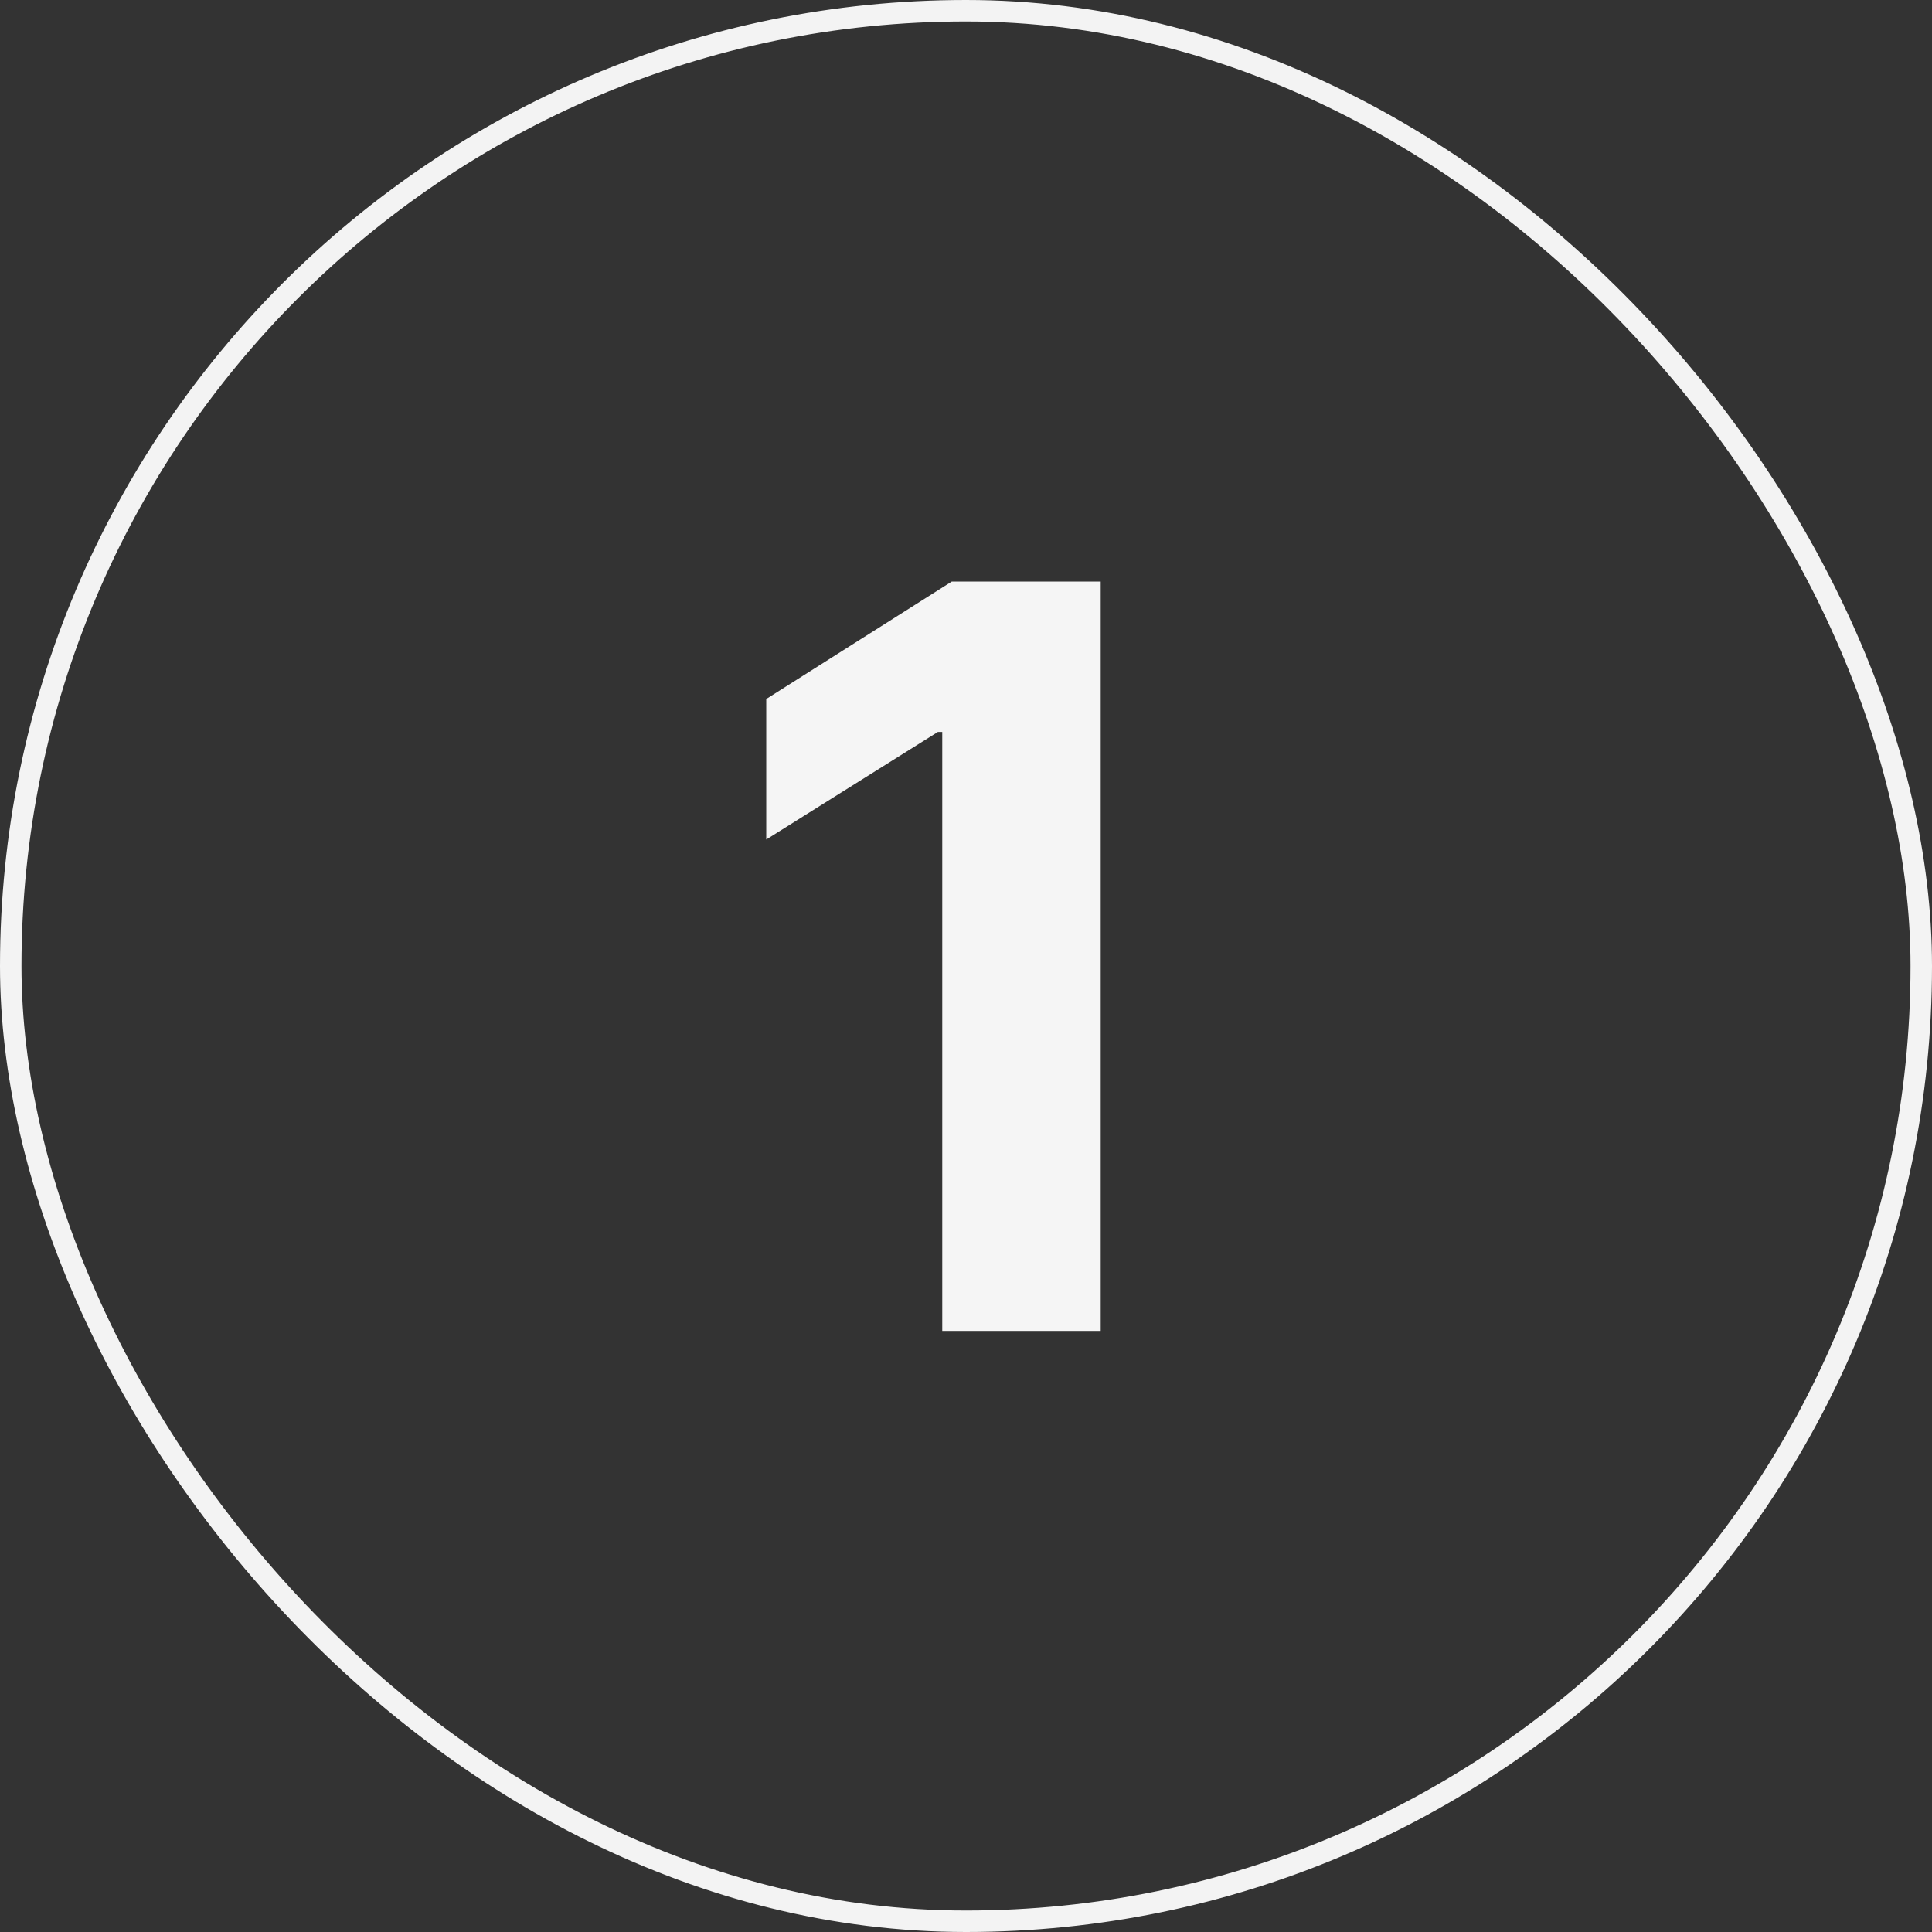
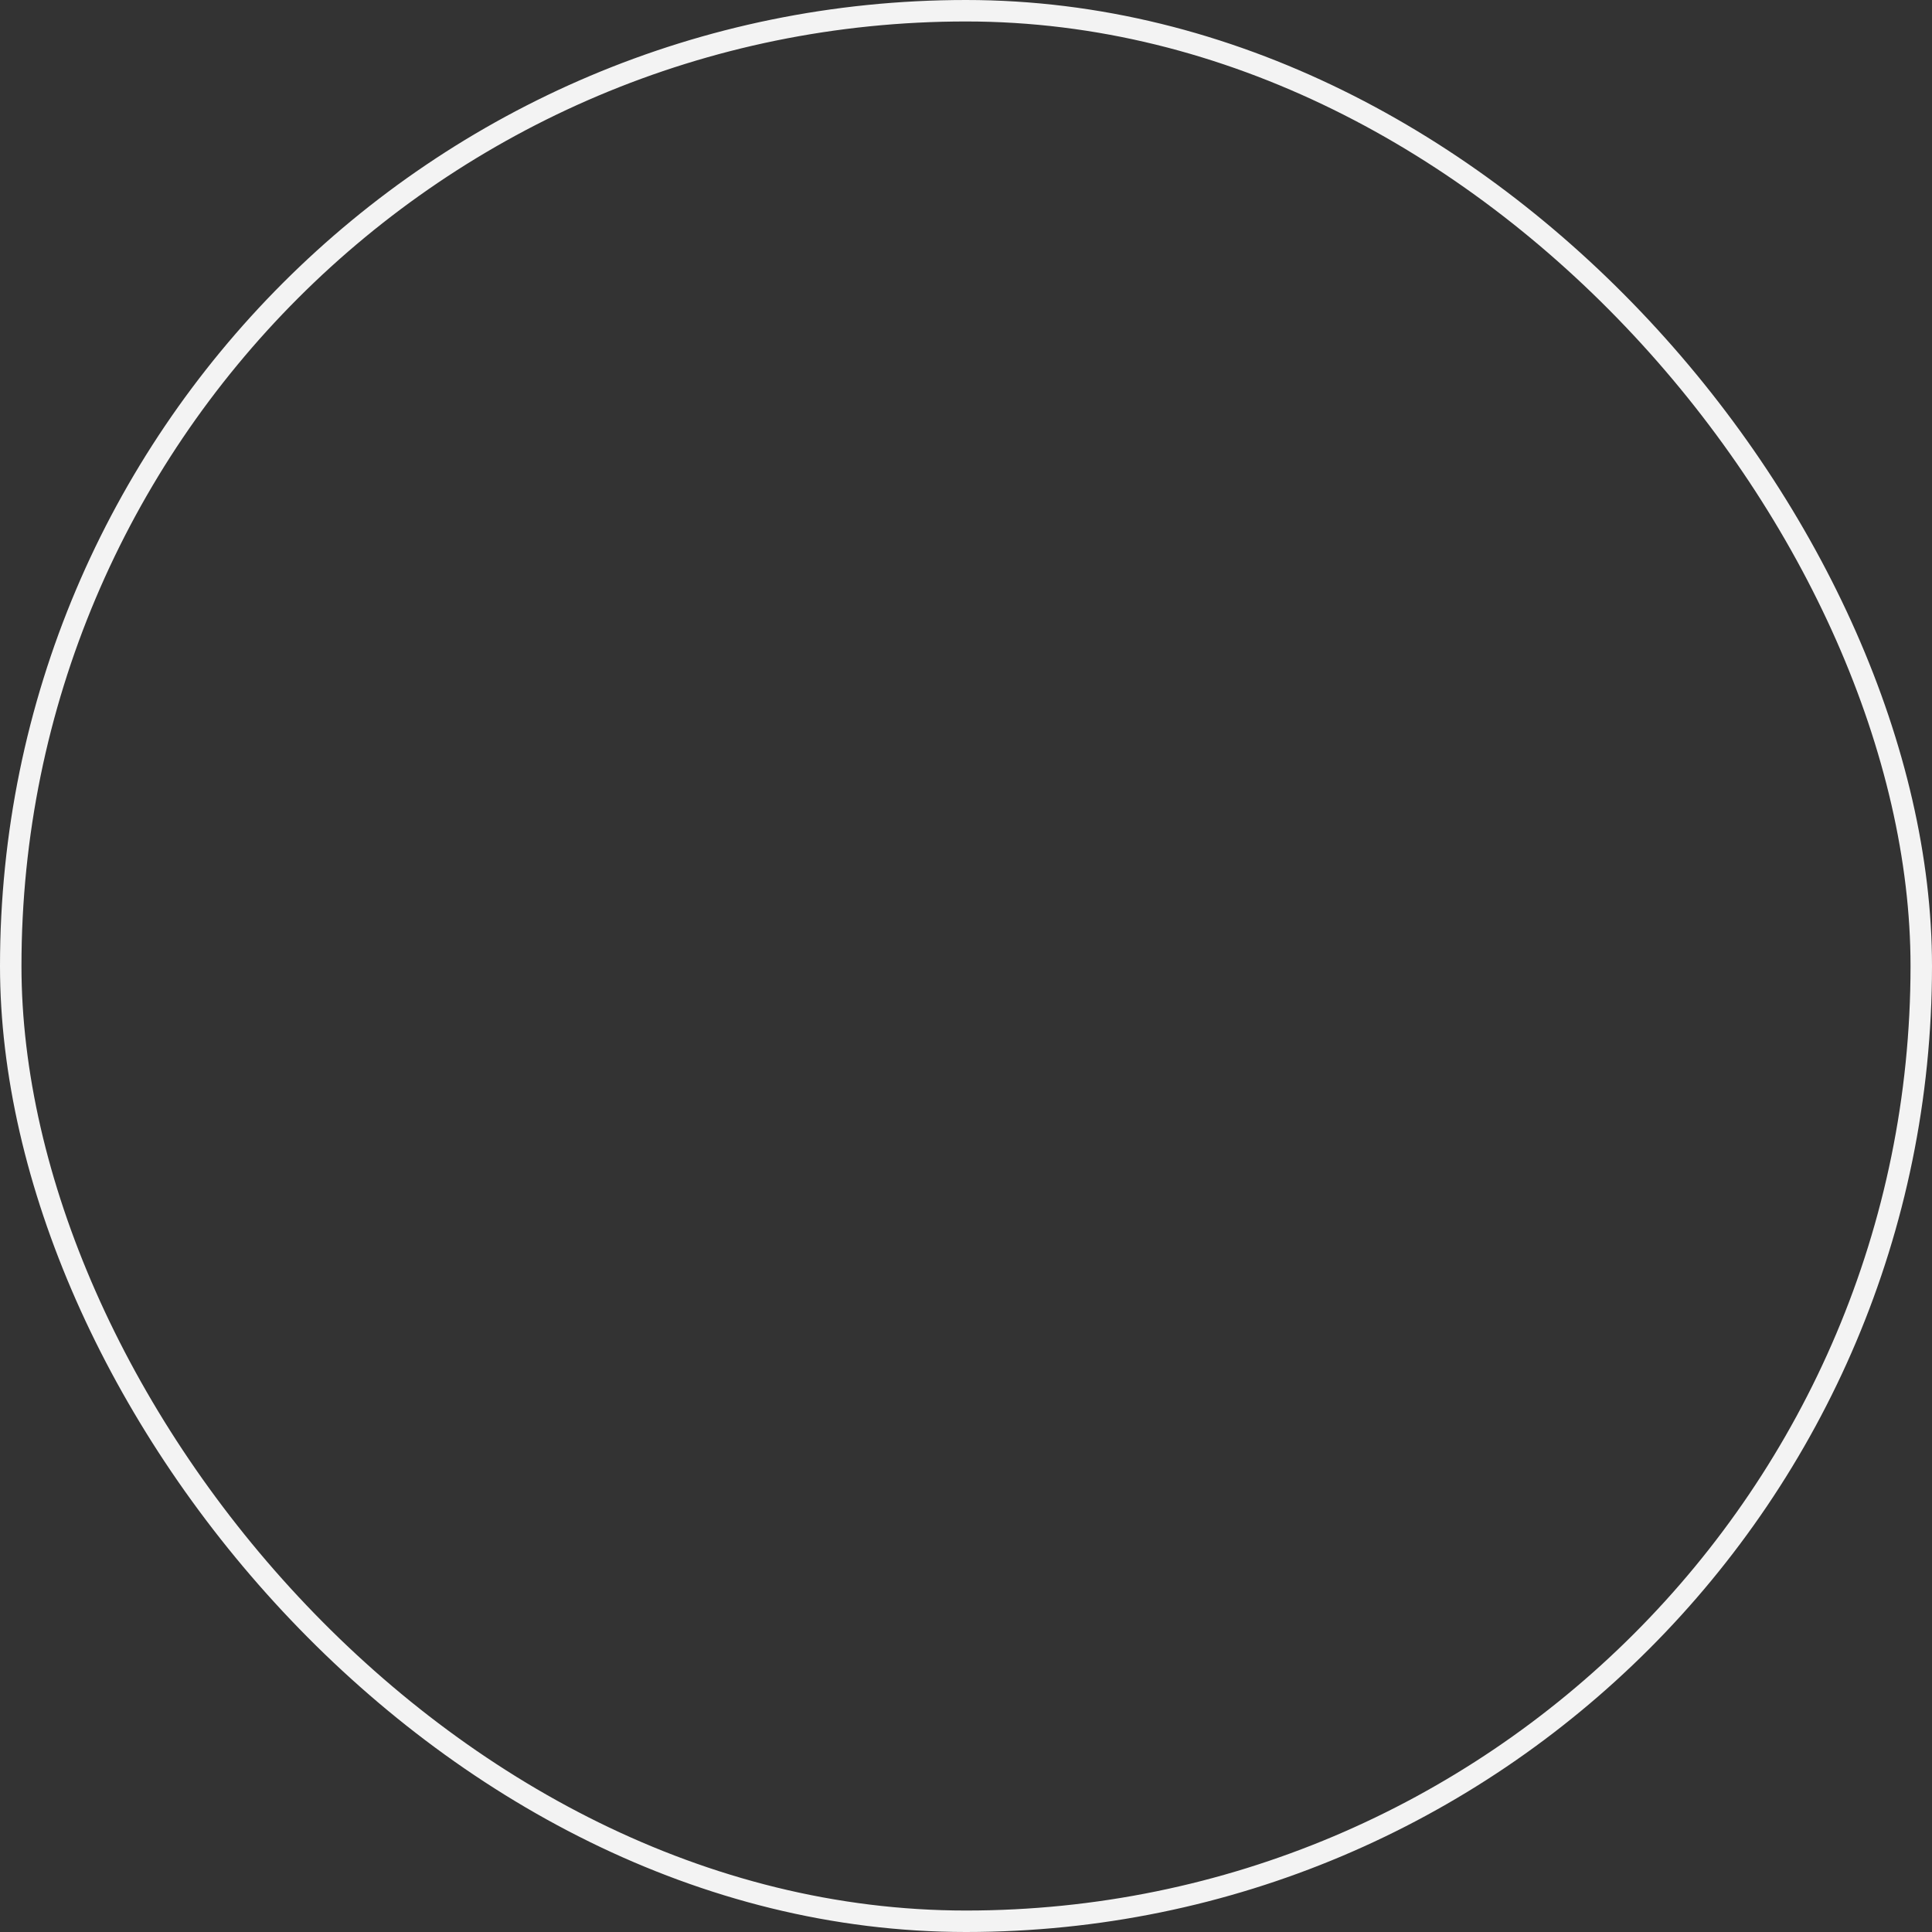
<svg xmlns="http://www.w3.org/2000/svg" width="90" height="90" viewBox="0 0 90 90" fill="none">
  <rect x="0" y="0" width="90" height="90" fill="#333333" stroke="none" />
  <rect x="0.5" y="0.5" width="89" height="89" rx="44.5" stroke="#F3F3F3" />
-   <path d="M51.275 27.091V62H43.894V34.097H43.69L35.695 39.108V32.562L44.337 27.091H51.275Z" fill="#F5F5F5" />
</svg>